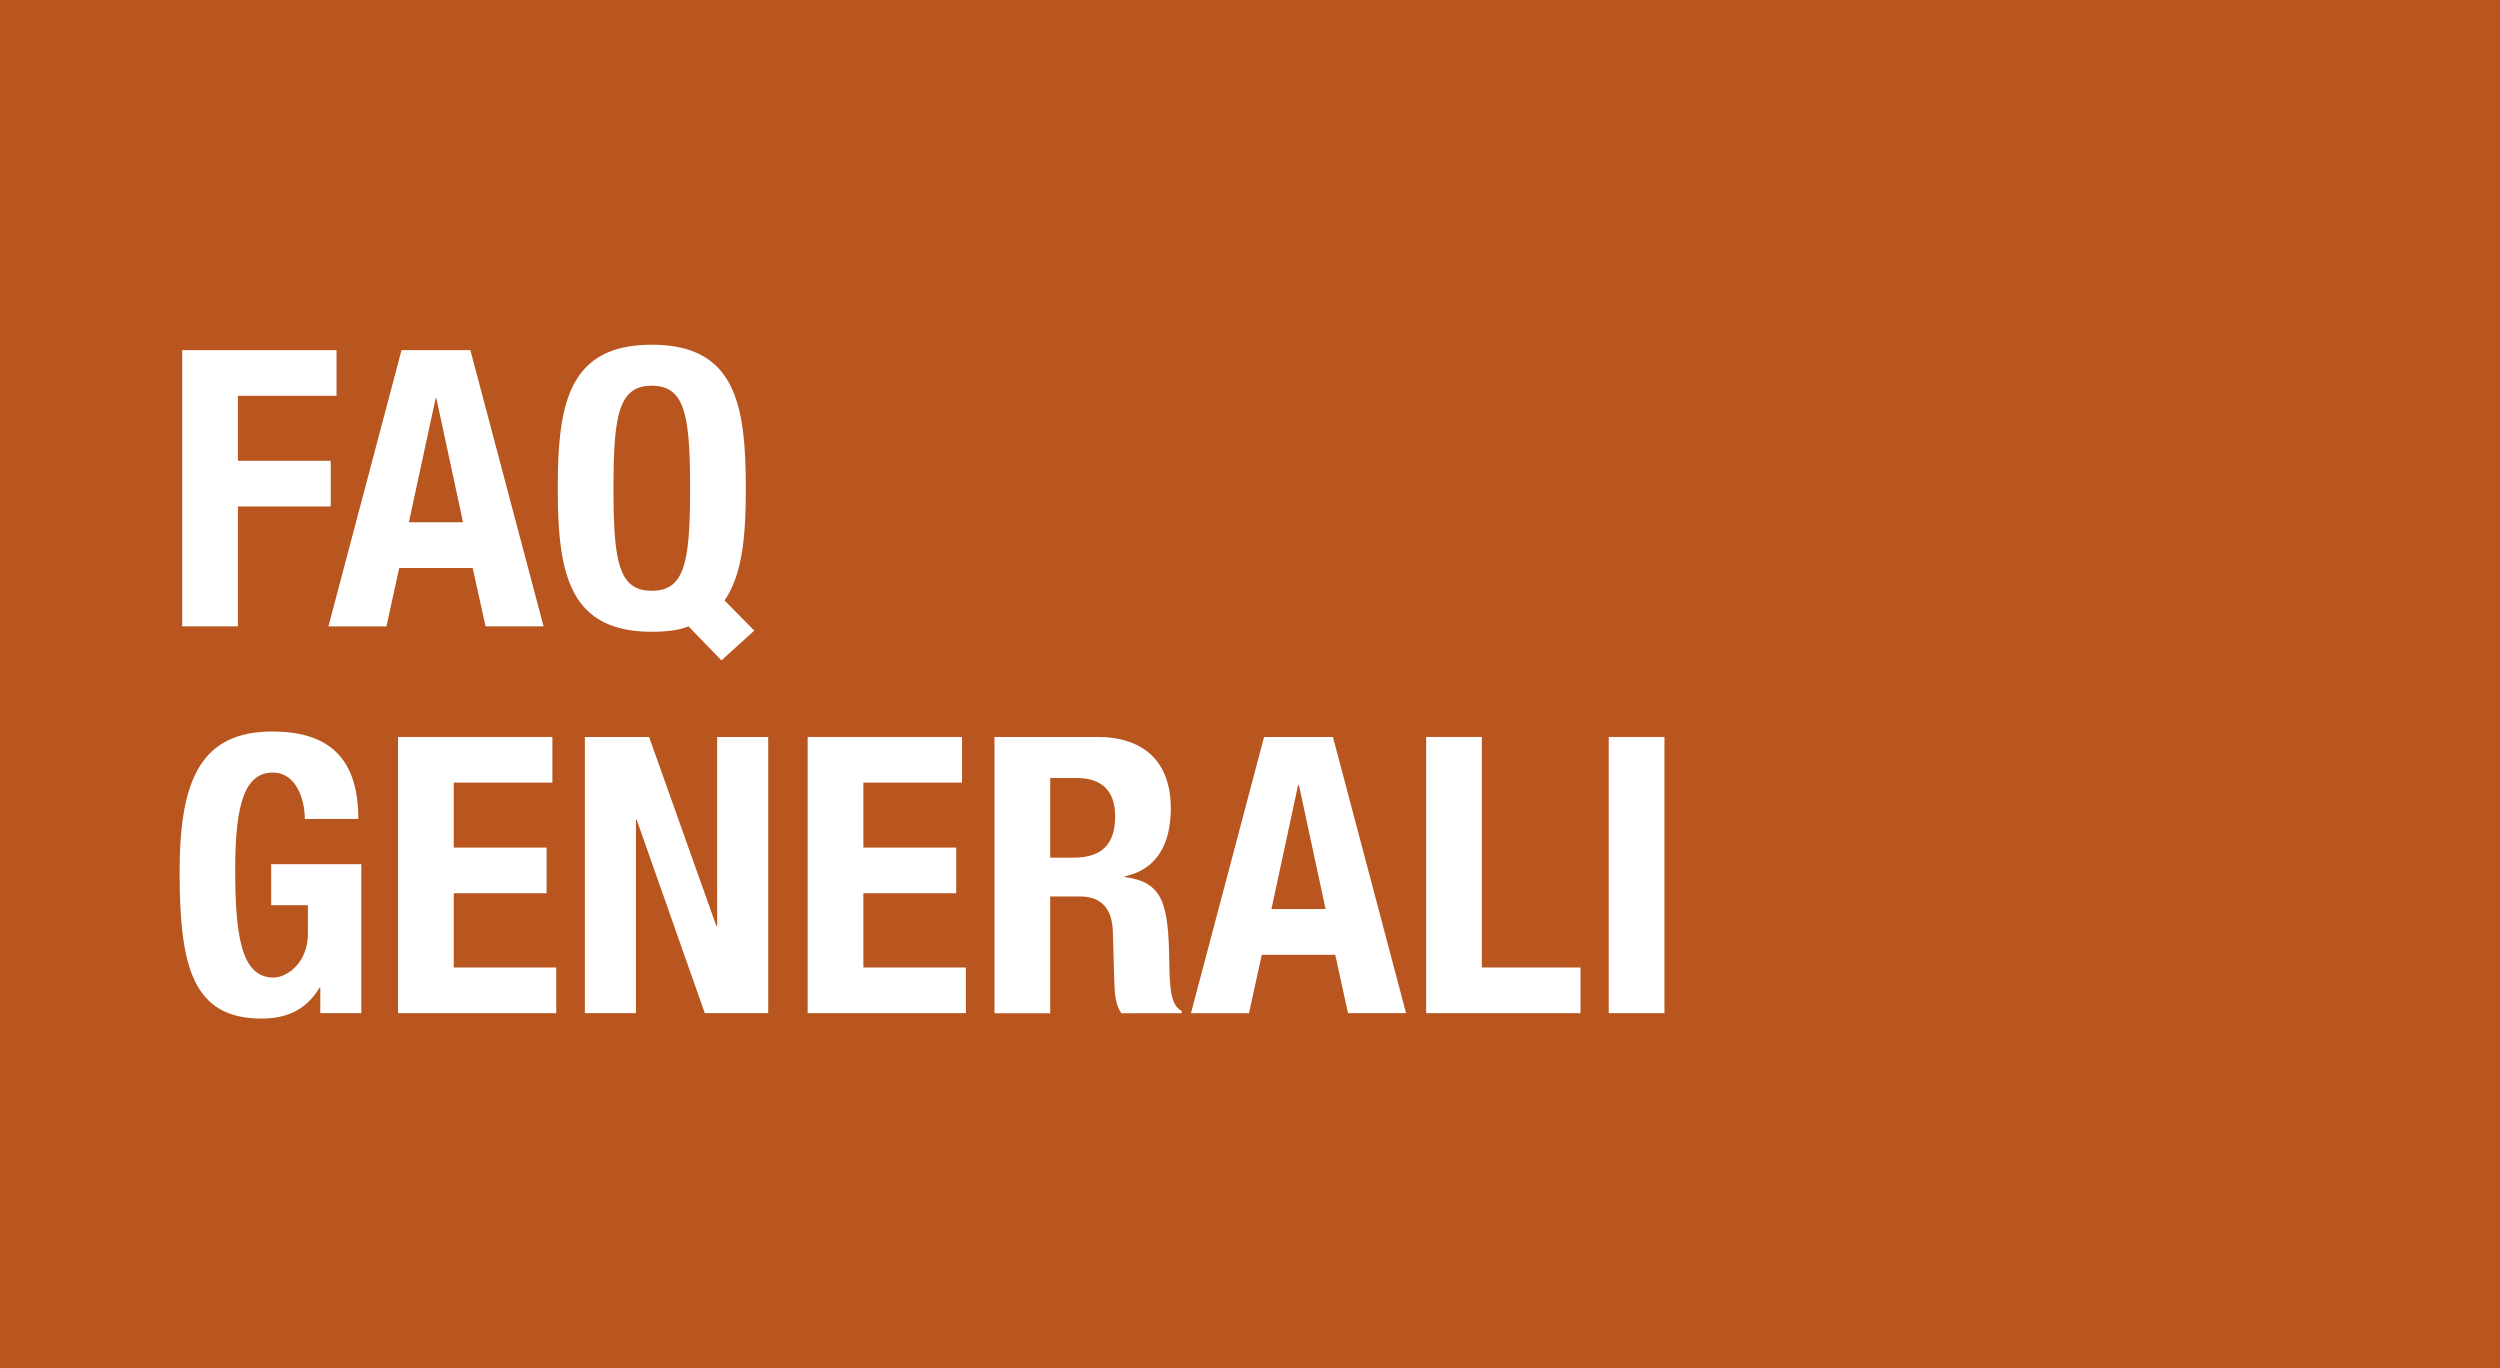
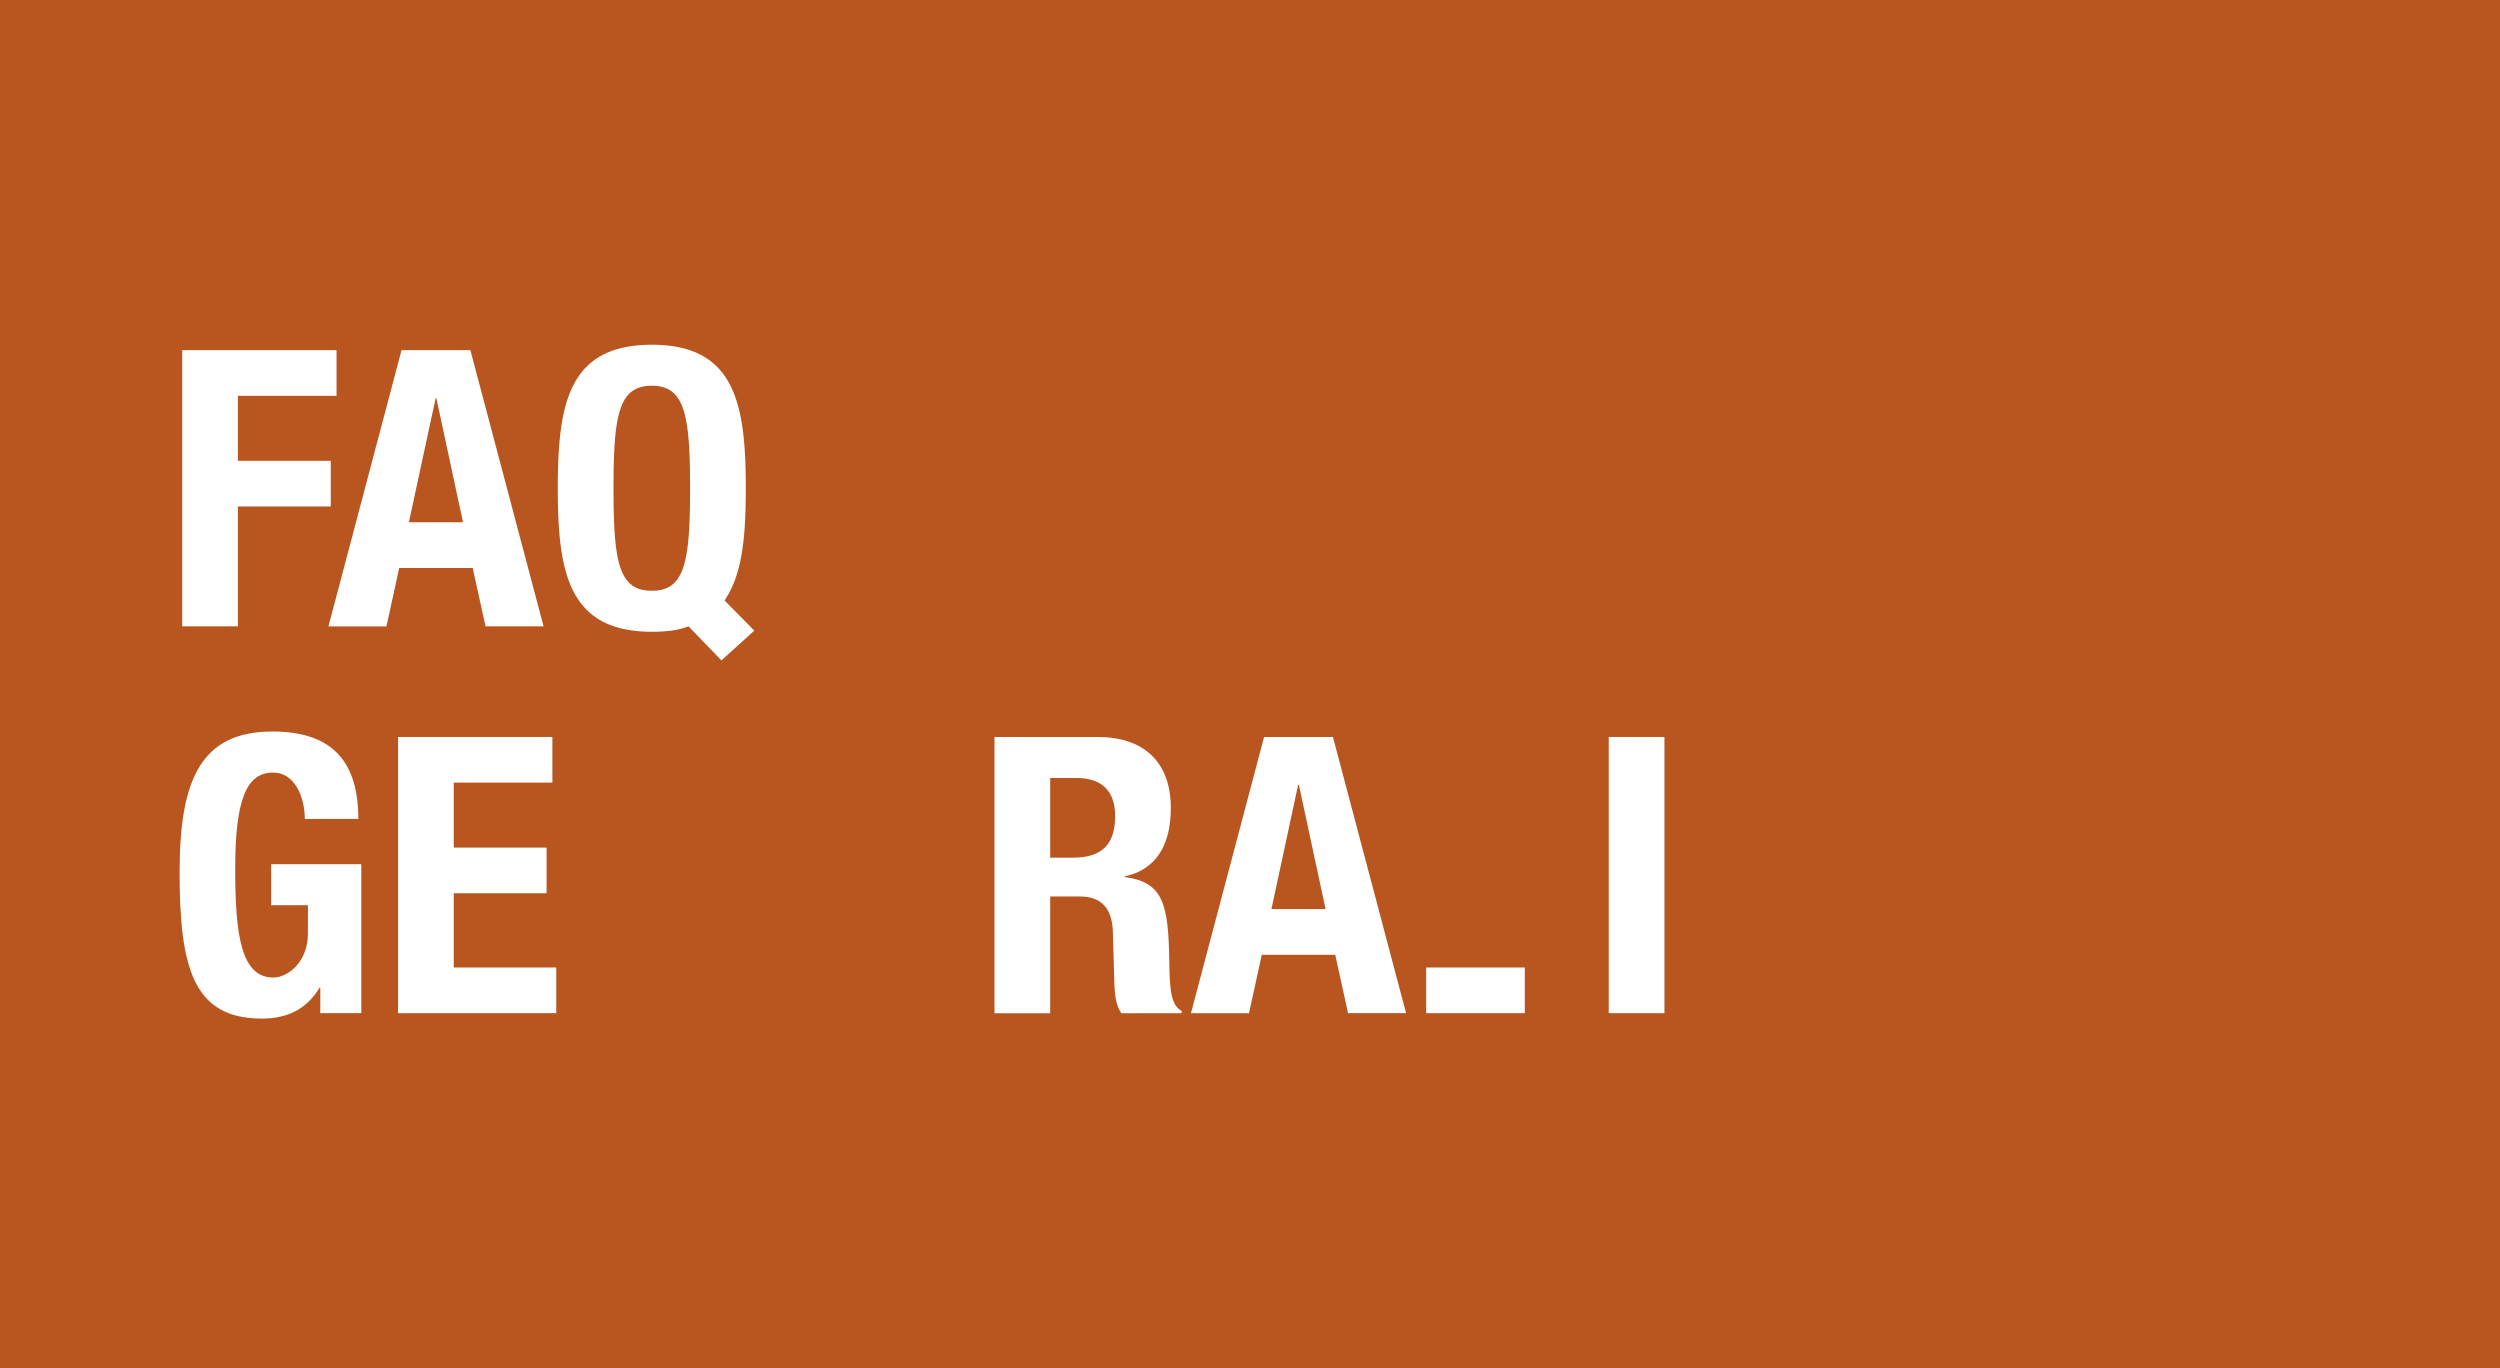
<svg xmlns="http://www.w3.org/2000/svg" viewBox="0 0 1228 672">
  <defs>
    <style>.cls-1{fill:#b95620;}.cls-2{fill:#fff;}</style>
  </defs>
  <title>HEINE-service-support-general-faqs_IT</title>
  <g id="Hintergrund">
    <rect class="cls-1" width="1228" height="672" />
  </g>
  <g id="IT">
    <g id="FAQ_GENERALI_PFAD" data-name="FAQ GENERALI PFAD">
      <path class="cls-2" d="M89.5,172h75.81v22.42H116.86v31.92h45.6v22.42h-45.6v58.9H89.5Z" />
      <path class="cls-2" d="M197.23,172h33.82L267,307.66h-28.5L232.19,279h-36.1l-6.27,28.69h-28.5Zm3.61,84.55h26.6l-13.11-61H214Z" />
      <path class="cls-2" d="M354.36,324.38l-16.15-16.72a35.89,35.89,0,0,1-8.36,2.09,73.92,73.92,0,0,1-9.69.57c-41,0-46.17-29.26-46.17-70.49s5.13-70.49,46.17-70.49,46.17,29.26,46.17,70.49c0,23-1.52,42.18-10.45,55.1l14.63,14.82Zm-34.2-34.2c16.15,0,18.81-13.87,18.81-50.35,0-36.29-2.66-50.35-18.81-50.35s-18.81,14.06-18.81,50.35C301.35,276.31,304,290.18,320.16,290.18Z" />
      <path class="cls-2" d="M149.73,402.28c0-10.07-4.56-22.8-15.58-22.8-13.3,0-18.62,13.68-18.62,47.5,0,32.68,3,53.2,18.81,53.2,6.46,0,16.91-7,16.91-21.66V444.65H133.2V424.51h44.27v73.15H157.33V485.12H157c-6.46,10.64-15.77,15.2-28.5,15.2-33.63,0-40.28-25.08-40.28-72,0-45.6,10.64-69,45.6-69,30,0,42.18,15.39,42.18,42.94Z" />
      <path class="cls-2" d="M271.33,362v22.42H222.88v31.92h45.6v22.42h-45.6v36.48h50.35v22.42H195.52V362Z" />
-       <path class="cls-2" d="M318.83,362l33.06,92.91h.38V362h25.08V497.66H346.19l-33.44-95h-.38v95H287.29V362Z" />
-       <path class="cls-2" d="M472.54,362v22.42H424.09v31.92h45.6v22.42h-45.6v36.48h50.35v22.42H396.73V362Z" />
      <path class="cls-2" d="M488.49,362H539c22.42,0,36.1,11.78,36.1,35,0,18.05-7.21,30.21-22.61,33.44v.38c18.63,2.47,21.48,12.73,21.86,41.42.18,14.25.94,21.66,6.08,24.32v1.14H550.81c-2.66-3.8-3.23-8.93-3.42-14.25l-.76-26c-.38-10.64-5.13-17.1-16.15-17.1H515.85v57.38H488.49Zm27.36,59.28h11.4c13.11,0,20.52-5.7,20.52-20.33,0-12.54-6.65-18.81-19-18.81H515.85Z" />
      <path class="cls-2" d="M620.92,362h33.82l35.92,135.66H662.15L655.88,469h-36.1l-6.27,28.69H585Zm3.61,84.55h26.6l-13.11-61h-.38Z" />
-       <path class="cls-2" d="M700.53,497.66V362h27.36V475.24h48.45v22.42Z" />
+       <path class="cls-2" d="M700.53,497.66V362V475.24h48.45v22.42Z" />
      <path class="cls-2" d="M790.21,497.66V362h27.36V497.66Z" />
    </g>
  </g>
</svg>